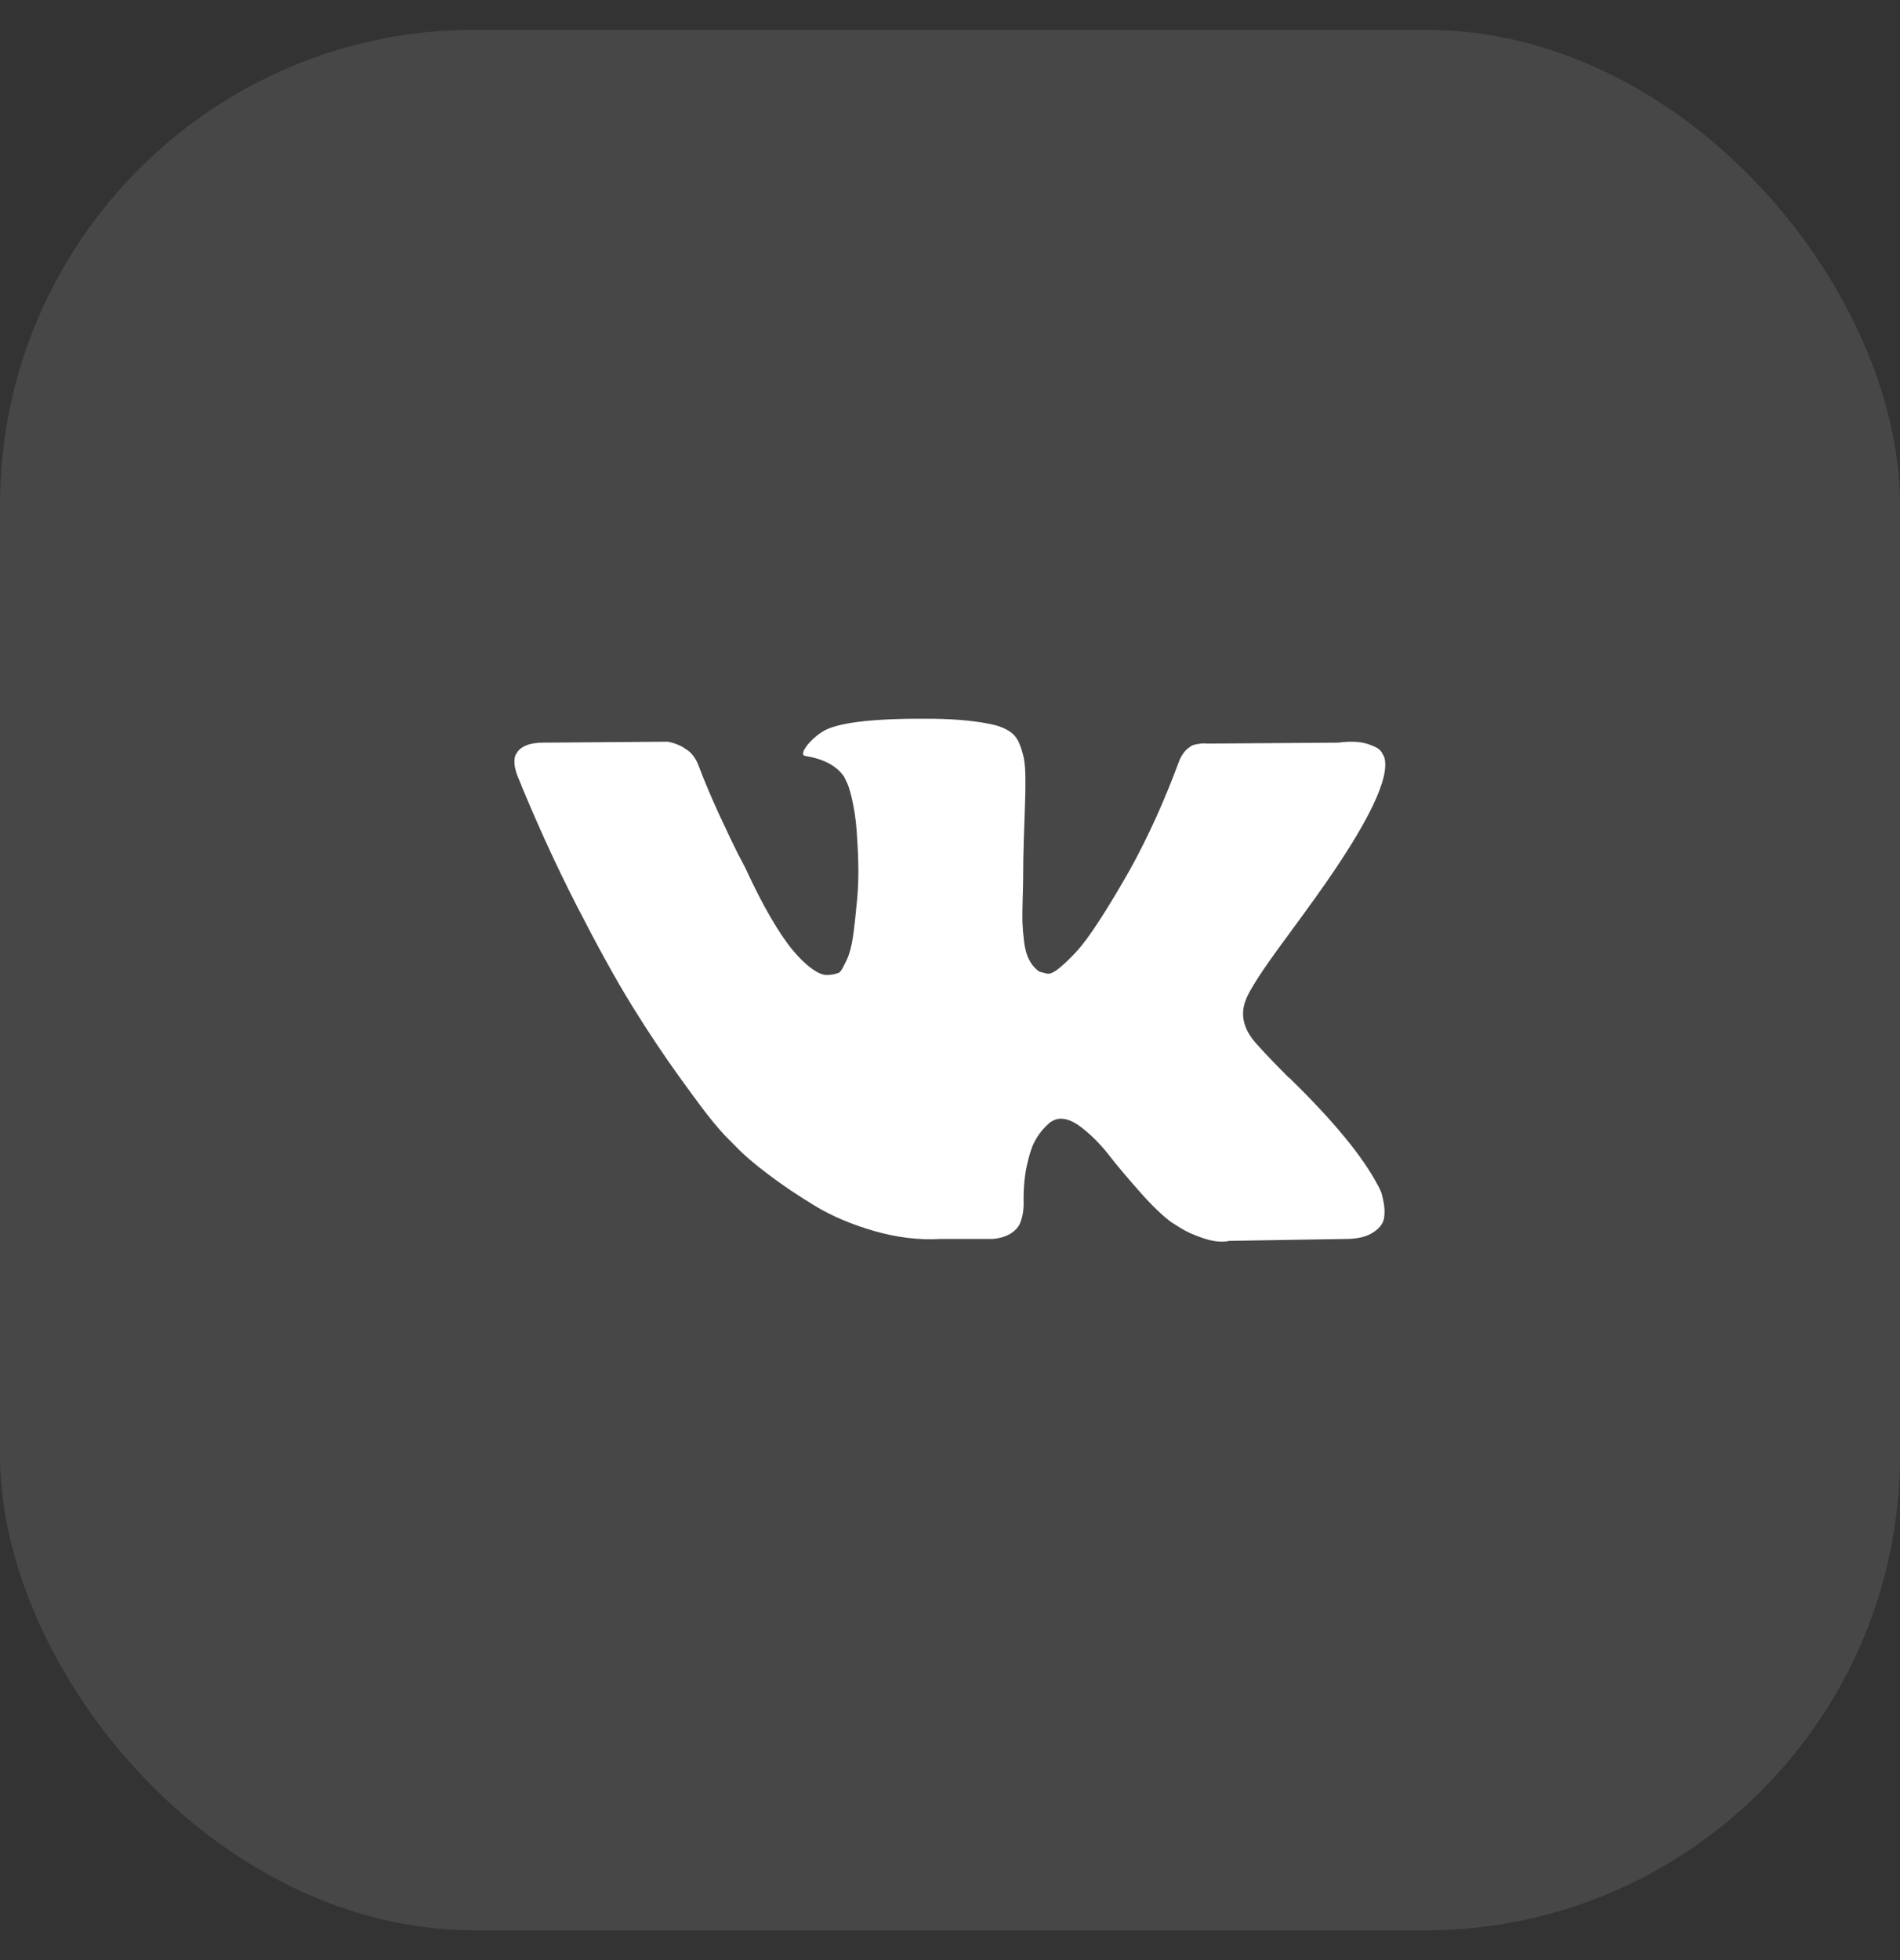
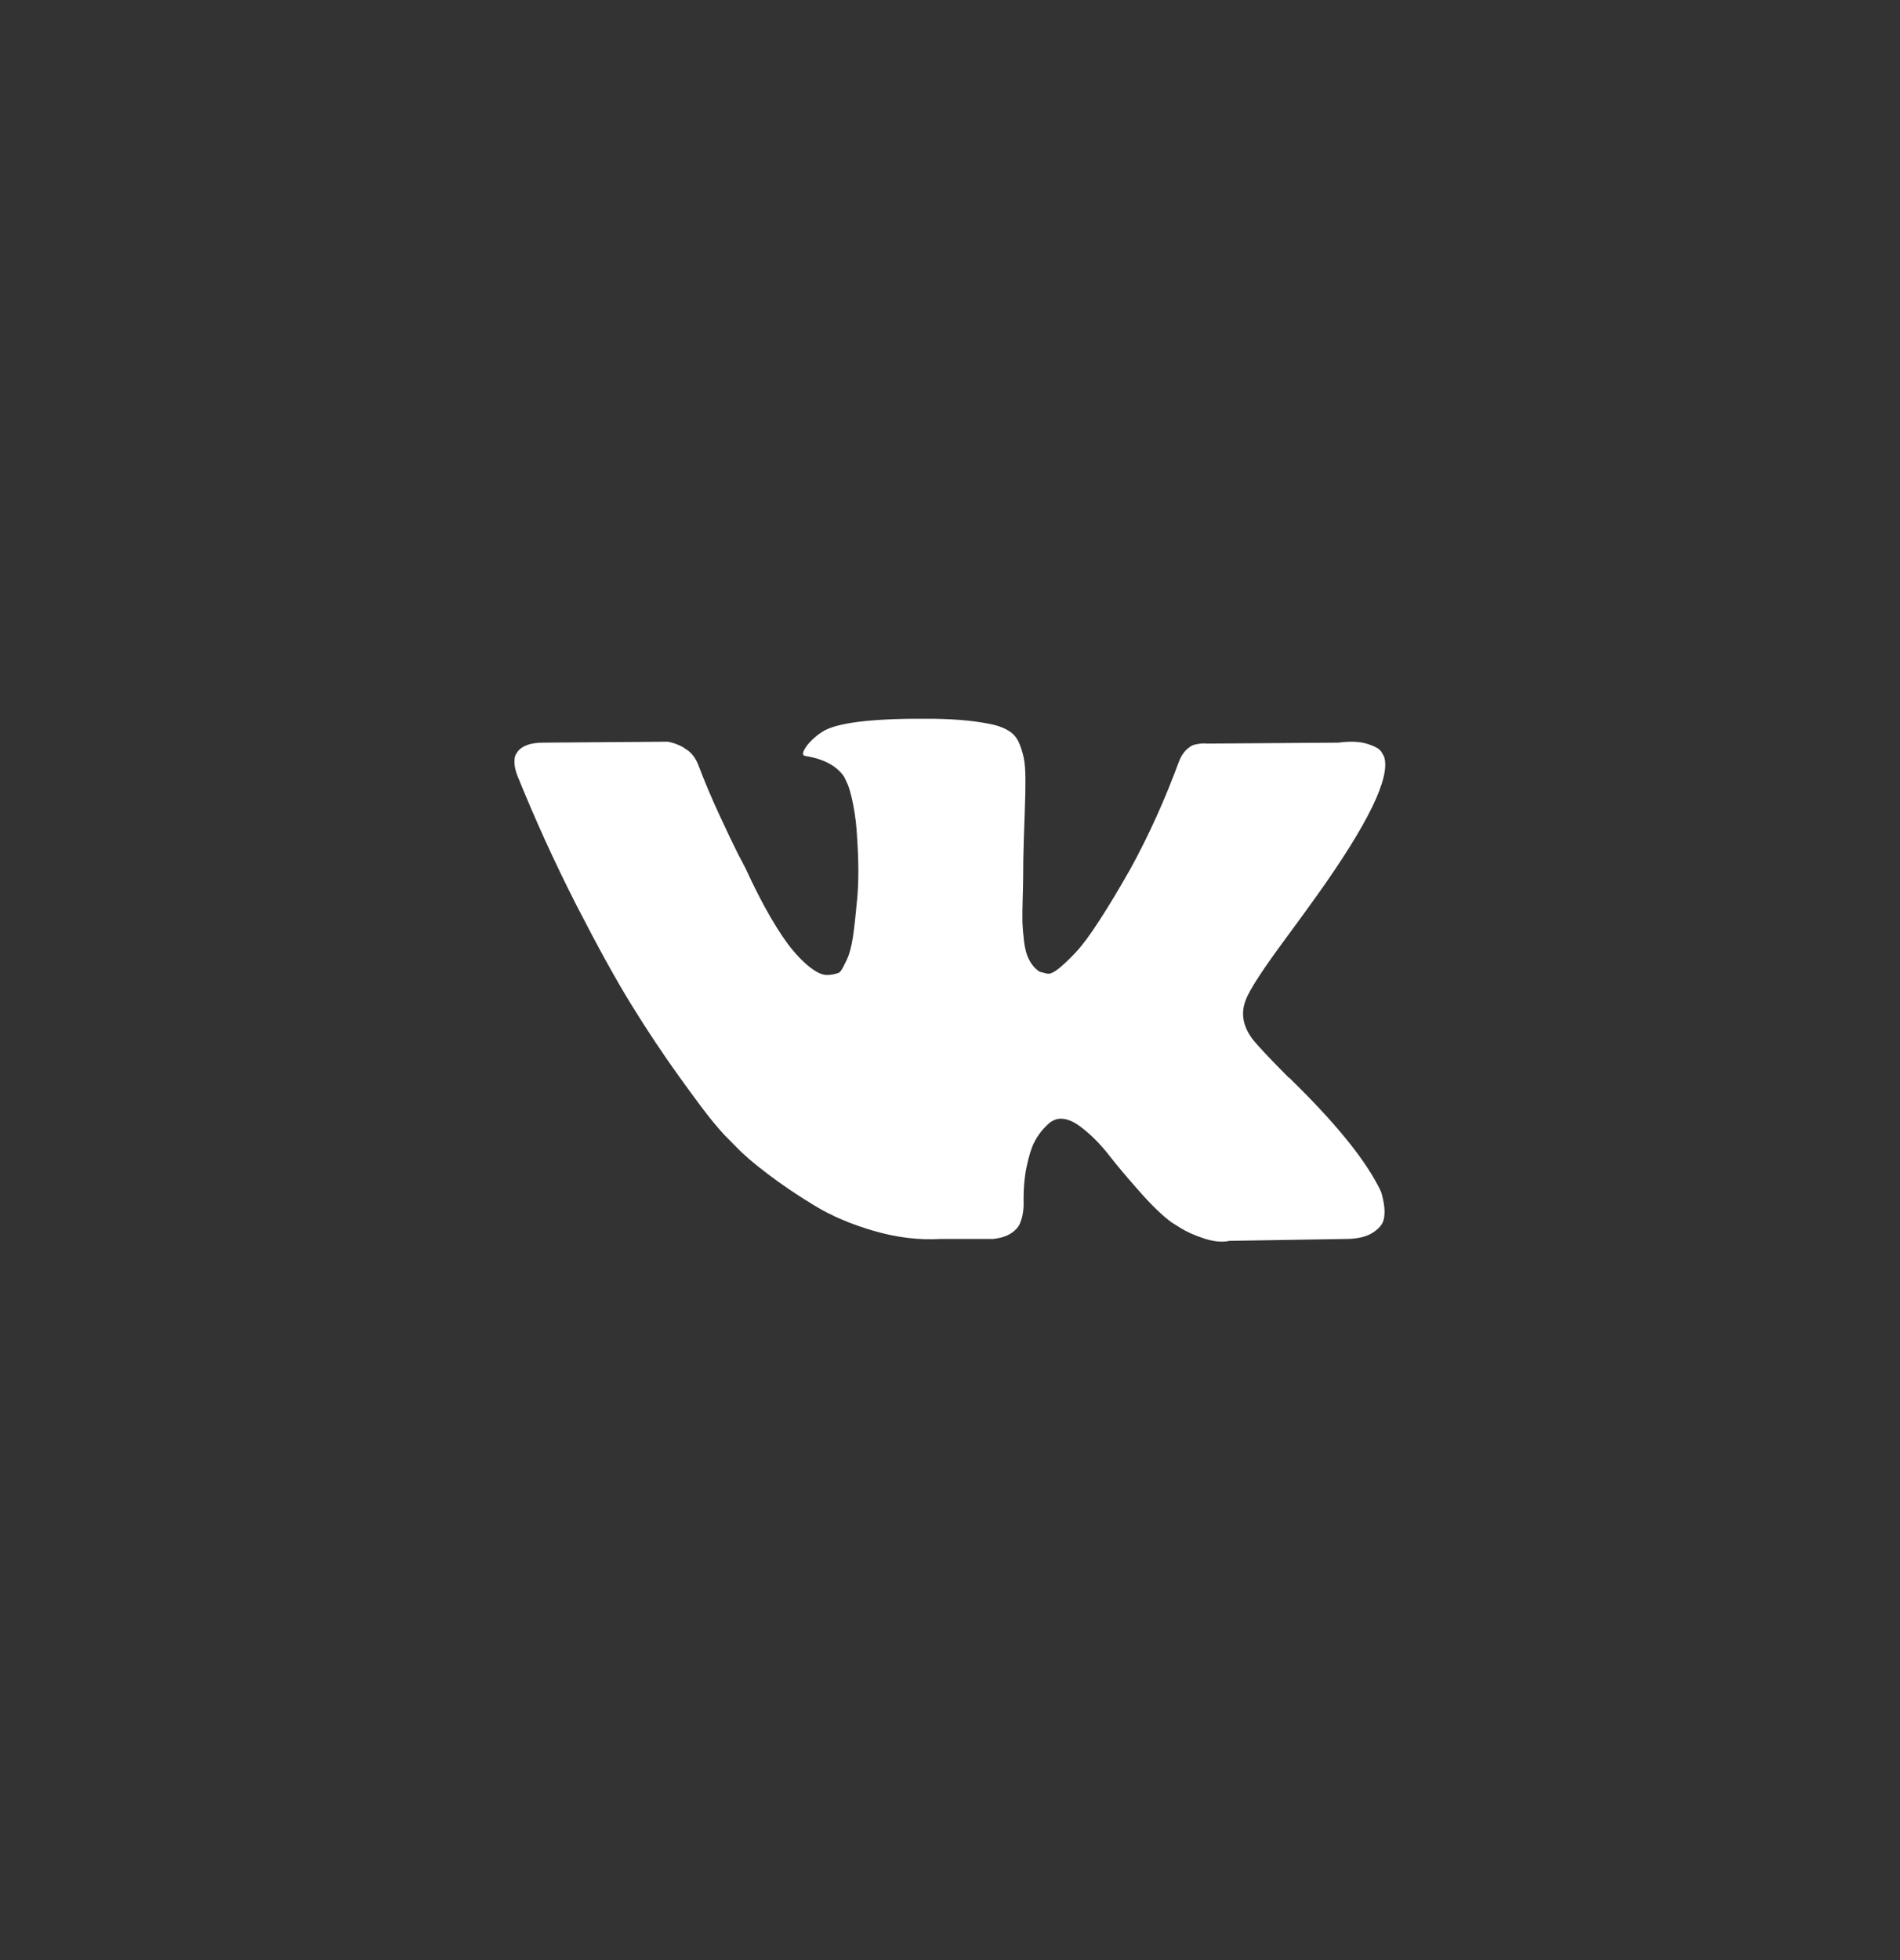
<svg xmlns="http://www.w3.org/2000/svg" width="32" height="33" viewBox="0 0 32 33" fill="none">
  <rect x="0" y="0" width="32" height="33" fill="#333333" stroke="none" />
-   <rect y="0.5" width="32" height="32" rx="8" fill="white" fill-opacity="0.1" />
  <path fill-rule="evenodd" clip-rule="evenodd" d="M21.668 15.781C21.877 15.497 22.042 15.27 22.165 15.098C23.046 13.866 23.427 13.079 23.31 12.736L23.264 12.656C23.234 12.608 23.155 12.563 23.028 12.524C22.9 12.483 22.738 12.477 22.539 12.503L20.34 12.519C20.289 12.514 20.238 12.515 20.187 12.524C20.136 12.532 20.103 12.54 20.087 12.547C20.073 12.556 20.06 12.562 20.049 12.568L20.019 12.592C19.993 12.607 19.965 12.636 19.935 12.676C19.904 12.716 19.879 12.763 19.858 12.817C19.619 13.464 19.347 14.067 19.041 14.624C18.853 14.956 18.68 15.244 18.522 15.488C18.365 15.732 18.232 15.911 18.125 16.026C18.018 16.141 17.922 16.233 17.835 16.303C17.748 16.373 17.682 16.402 17.636 16.392C17.591 16.381 17.547 16.371 17.507 16.359C17.436 16.311 17.378 16.246 17.335 16.162C17.291 16.08 17.262 15.975 17.247 15.849C17.232 15.724 17.223 15.615 17.22 15.524C17.218 15.433 17.219 15.304 17.224 15.138C17.229 14.972 17.232 14.86 17.232 14.801C17.232 14.597 17.235 14.376 17.243 14.138C17.251 13.9 17.257 13.711 17.262 13.572C17.268 13.433 17.27 13.285 17.27 13.13C17.27 12.975 17.261 12.853 17.243 12.764C17.225 12.676 17.199 12.59 17.163 12.507C17.127 12.425 17.075 12.36 17.006 12.315C16.938 12.269 16.852 12.232 16.751 12.206C16.481 12.142 16.137 12.107 15.72 12.101C14.773 12.091 14.164 12.155 13.895 12.294C13.788 12.353 13.691 12.434 13.604 12.535C13.513 12.653 13.5 12.718 13.566 12.728C13.872 12.777 14.088 12.892 14.215 13.074L14.261 13.17C14.297 13.24 14.332 13.363 14.368 13.54C14.403 13.716 14.427 13.912 14.437 14.126C14.463 14.518 14.463 14.852 14.437 15.131C14.411 15.409 14.388 15.626 14.364 15.781C14.341 15.936 14.307 16.062 14.262 16.158C14.215 16.256 14.185 16.314 14.169 16.335C14.154 16.357 14.141 16.37 14.131 16.376C14.065 16.402 13.996 16.415 13.925 16.415C13.854 16.415 13.767 16.378 13.665 16.302C13.563 16.228 13.458 16.125 13.349 15.994C13.239 15.862 13.115 15.679 12.978 15.443C12.841 15.208 12.698 14.929 12.551 14.608L12.428 14.374C12.353 14.225 12.248 14.007 12.116 13.72C11.983 13.434 11.866 13.156 11.765 12.889C11.723 12.777 11.662 12.691 11.581 12.631L11.542 12.607C11.518 12.586 11.476 12.563 11.421 12.54C11.365 12.515 11.306 12.498 11.245 12.487L9.152 12.503C8.938 12.503 8.794 12.554 8.717 12.656L8.687 12.704C8.671 12.731 8.664 12.774 8.664 12.832C8.664 12.892 8.679 12.964 8.71 13.049C9.015 13.805 9.348 14.533 9.706 15.235C10.066 15.936 10.377 16.501 10.642 16.929C10.907 17.358 11.176 17.762 11.451 18.143C11.726 18.524 11.908 18.766 11.997 18.873C12.086 18.981 12.156 19.061 12.207 19.115L12.398 19.308C12.52 19.437 12.7 19.591 12.937 19.77C13.173 19.949 13.435 20.126 13.723 20.3C14.01 20.474 14.345 20.616 14.727 20.726C15.109 20.836 15.48 20.88 15.842 20.859H16.72C16.899 20.843 17.034 20.784 17.125 20.682L17.155 20.642C17.176 20.61 17.195 20.56 17.213 20.494C17.23 20.426 17.24 20.353 17.24 20.273C17.235 20.043 17.251 19.834 17.289 19.649C17.328 19.465 17.37 19.326 17.419 19.231C17.467 19.138 17.522 19.059 17.584 18.994C17.645 18.93 17.687 18.892 17.713 18.879C17.738 18.865 17.759 18.856 17.774 18.85C17.896 18.808 18.04 18.849 18.206 18.975C18.371 19.101 18.527 19.256 18.671 19.44C18.816 19.626 18.991 19.833 19.195 20.063C19.398 20.294 19.576 20.465 19.729 20.578L19.882 20.674C19.983 20.738 20.116 20.797 20.279 20.851C20.441 20.904 20.584 20.918 20.707 20.891L22.662 20.859C22.855 20.859 23.005 20.825 23.112 20.758C23.219 20.692 23.282 20.617 23.303 20.538C23.323 20.457 23.324 20.367 23.307 20.264C23.289 20.163 23.271 20.092 23.254 20.052C23.235 20.012 23.219 19.978 23.203 19.951C22.95 19.47 22.462 18.877 21.745 18.176L21.729 18.16L21.722 18.151L21.715 18.144H21.706C21.381 17.817 21.175 17.598 21.088 17.485C20.931 17.271 20.895 17.053 20.982 16.834C21.042 16.668 21.271 16.316 21.668 15.781Z" fill="white" />
</svg>